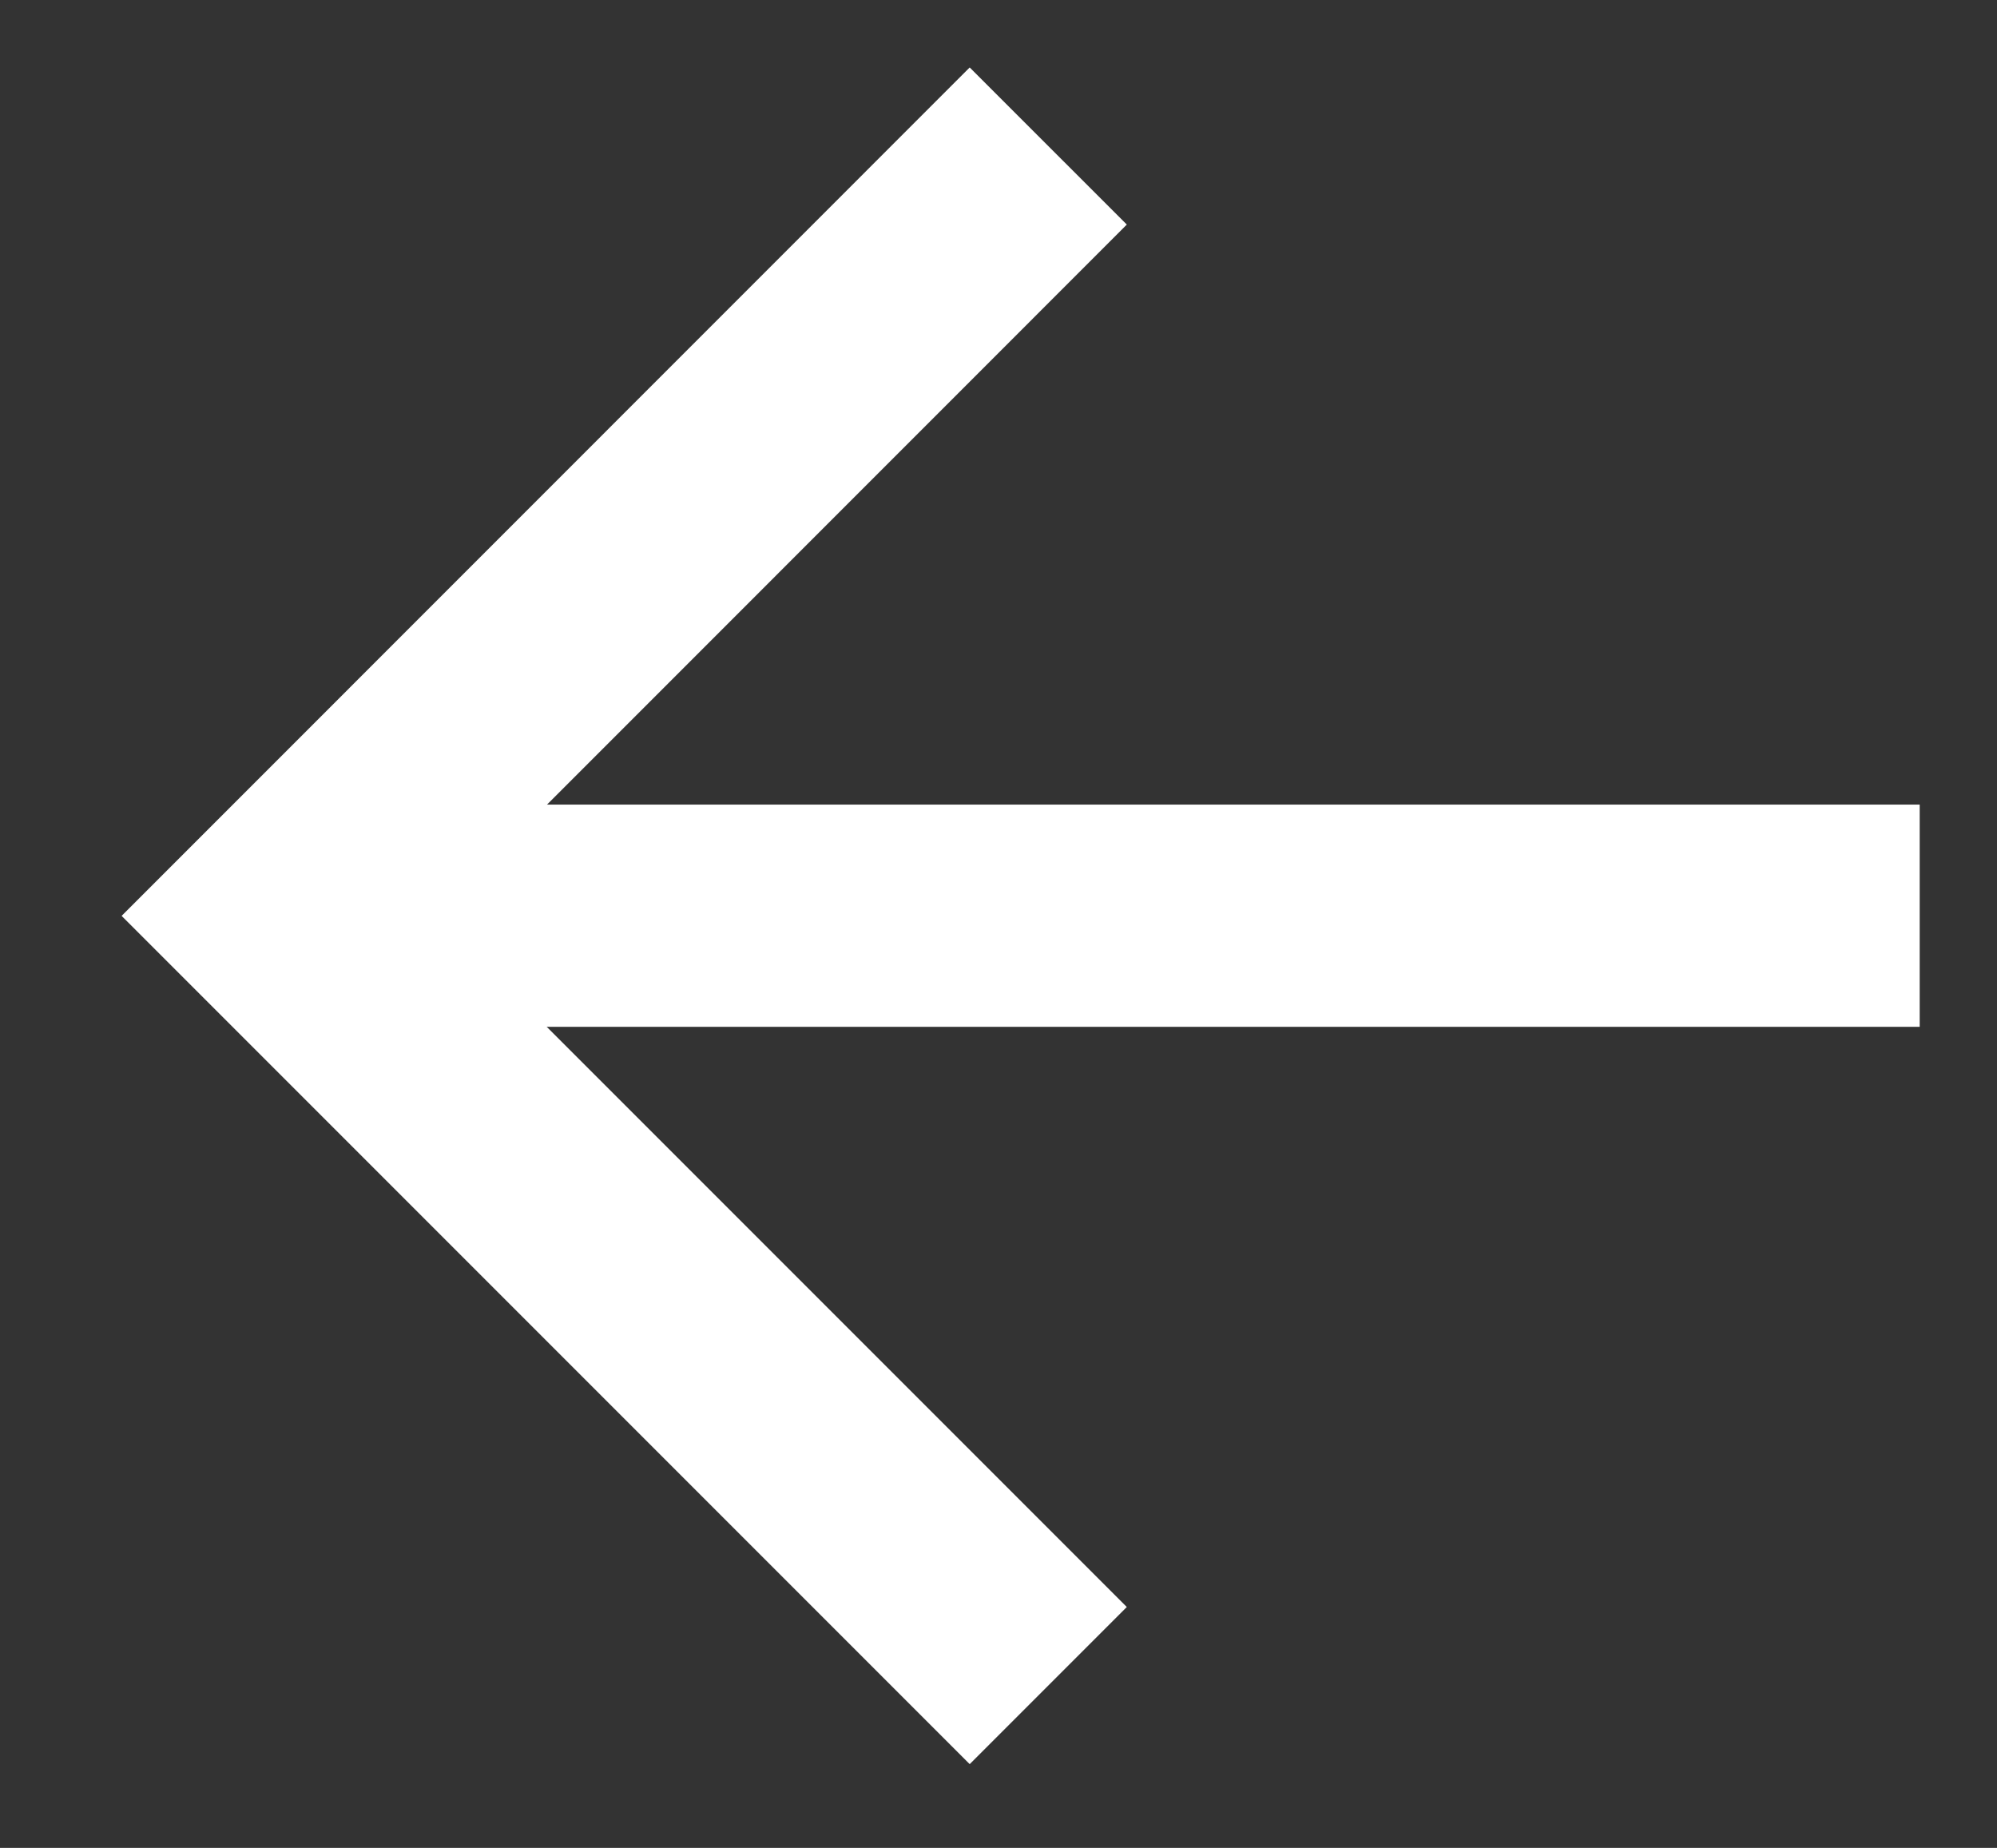
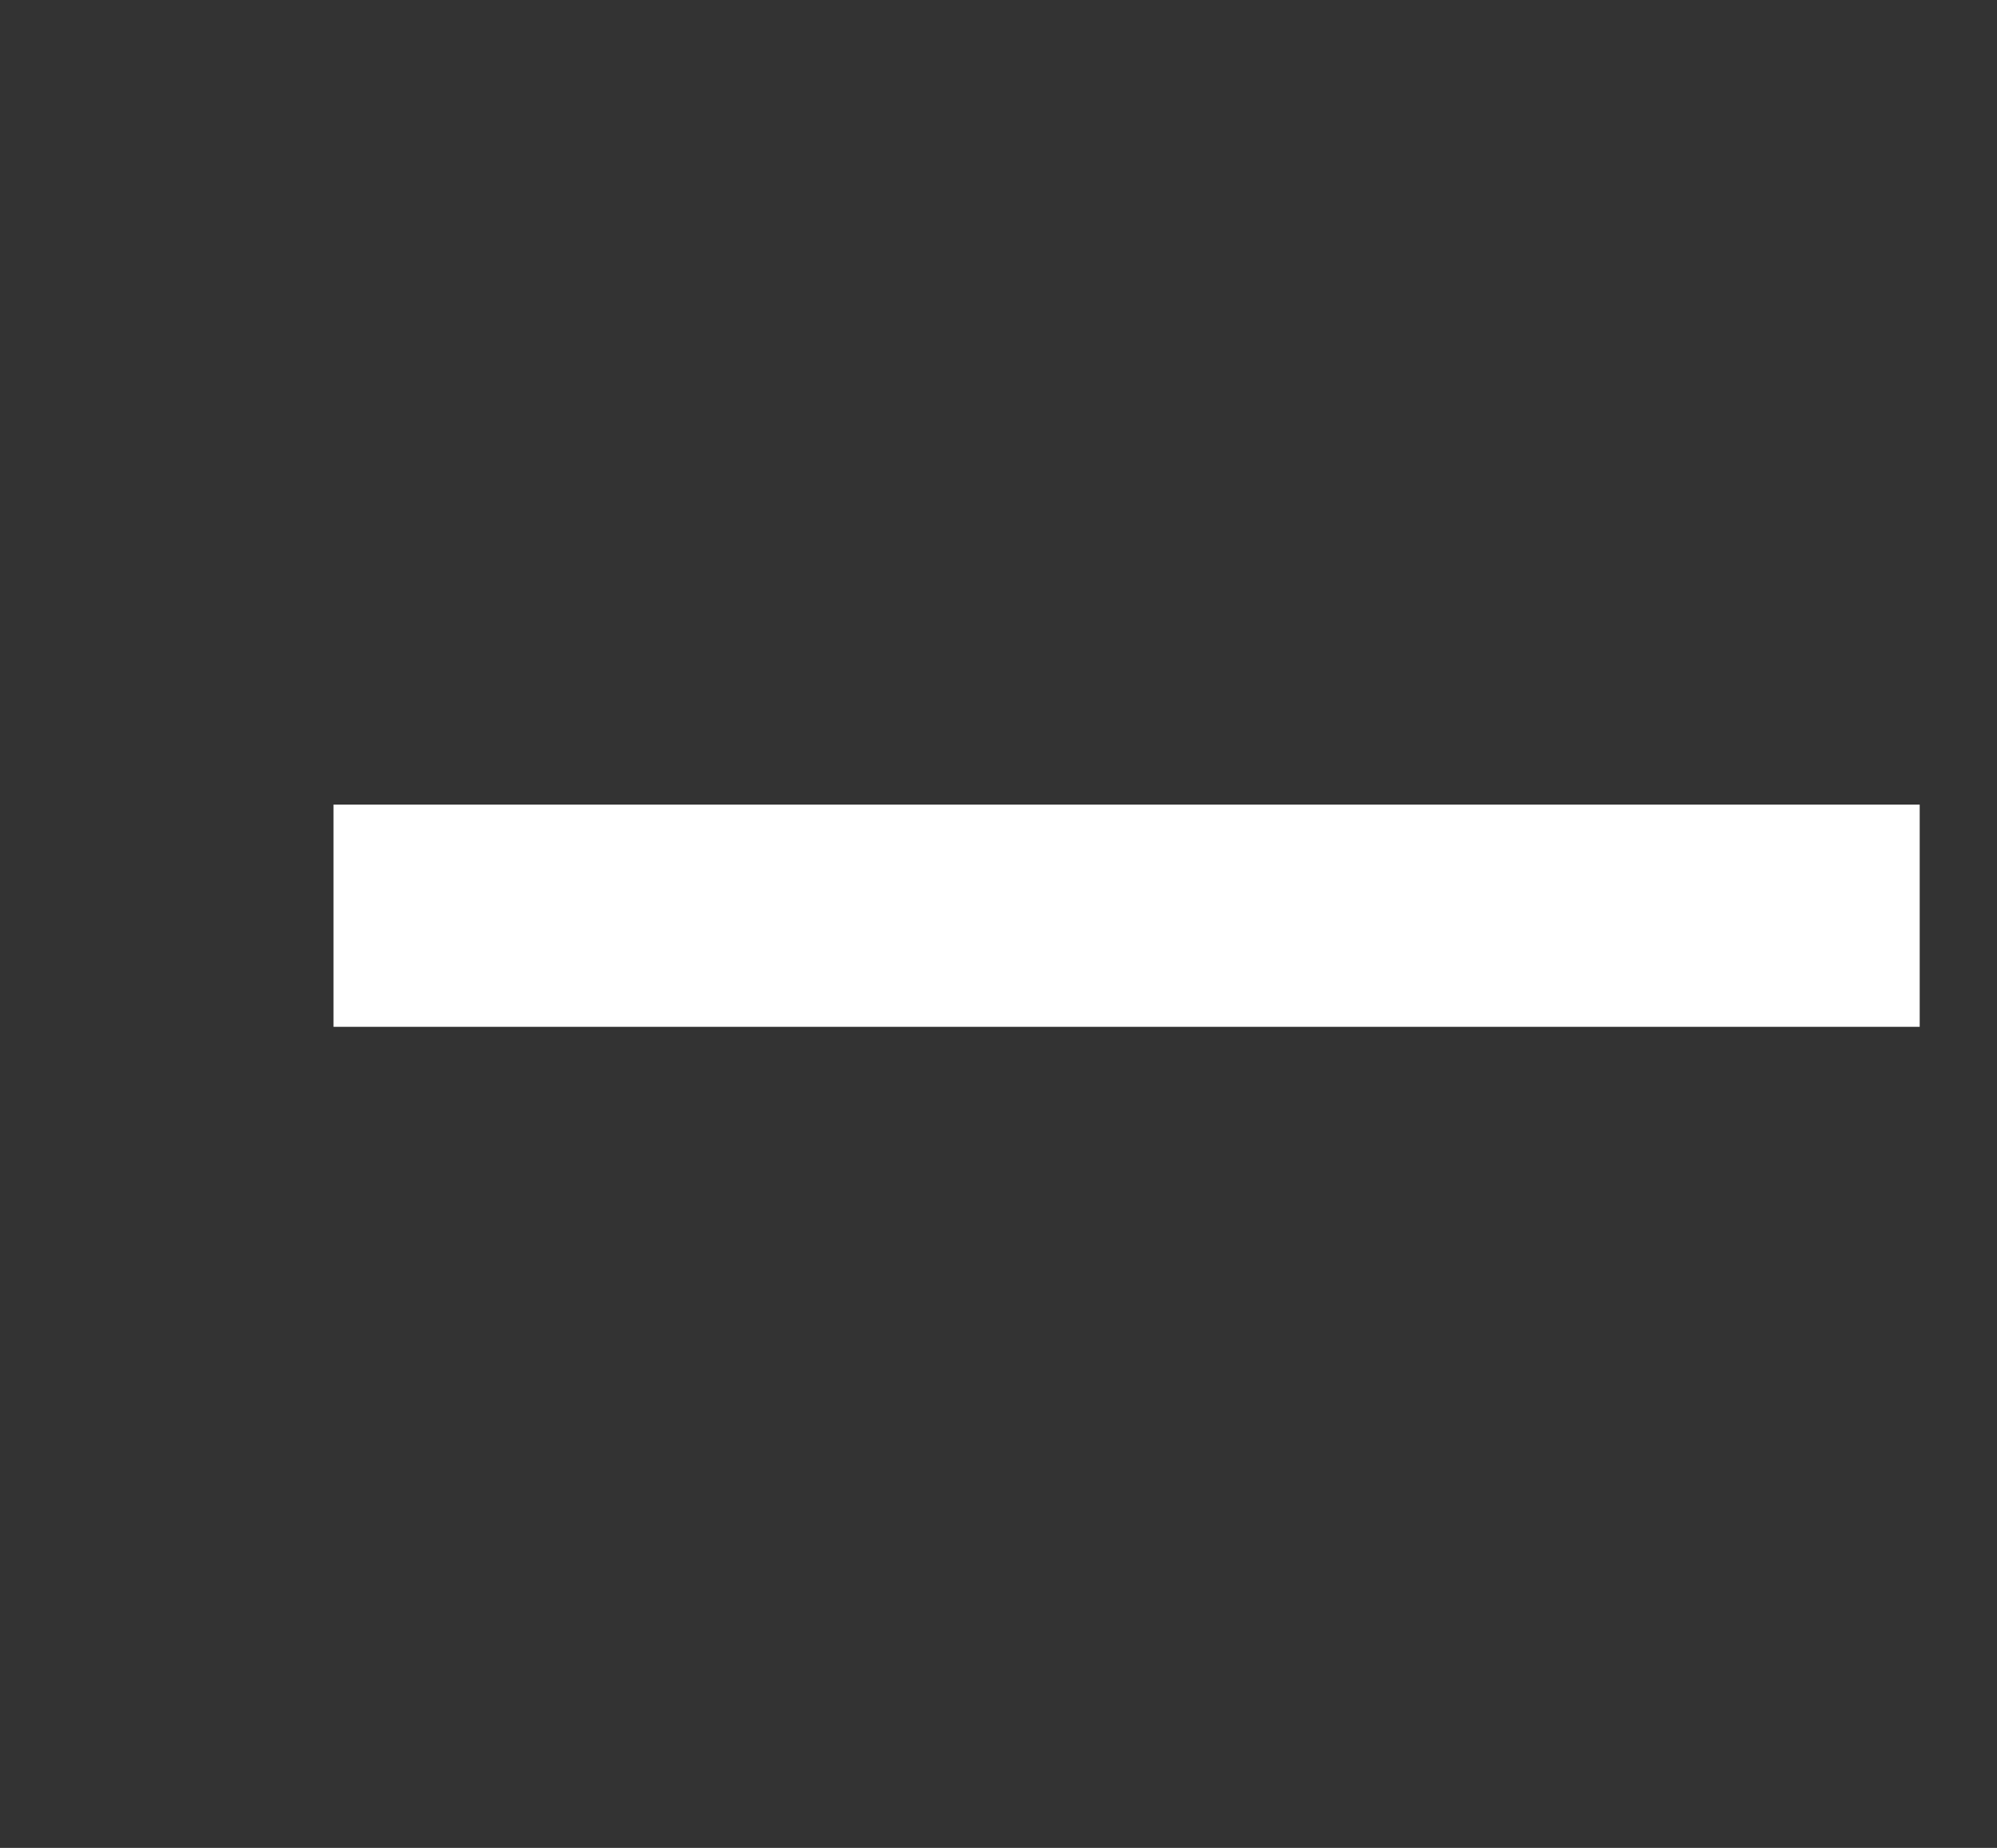
<svg xmlns="http://www.w3.org/2000/svg" version="1.1" id="Capa_1" x="0px" y="0px" width="12.503px" height="11.567px" viewBox="0 1.655 12.503 11.567" enable-background="new 0 1.655 12.503 11.567" xml:space="preserve">
  <rect x="0" y="1.655" width="12.503" height="11.567" fill="#333333" stroke="none" />
  <g>
-     <polyline fill="none" stroke="#FFFFFF" stroke-width="1.391" points="6.563,12.206 1.745,7.388 6.563,2.569  " />
    <line fill="none" stroke="#FFFFFF" stroke-width="1.391" x1="2.088" y1="7.387" x2="12.019" y2="7.387" />
  </g>
</svg>